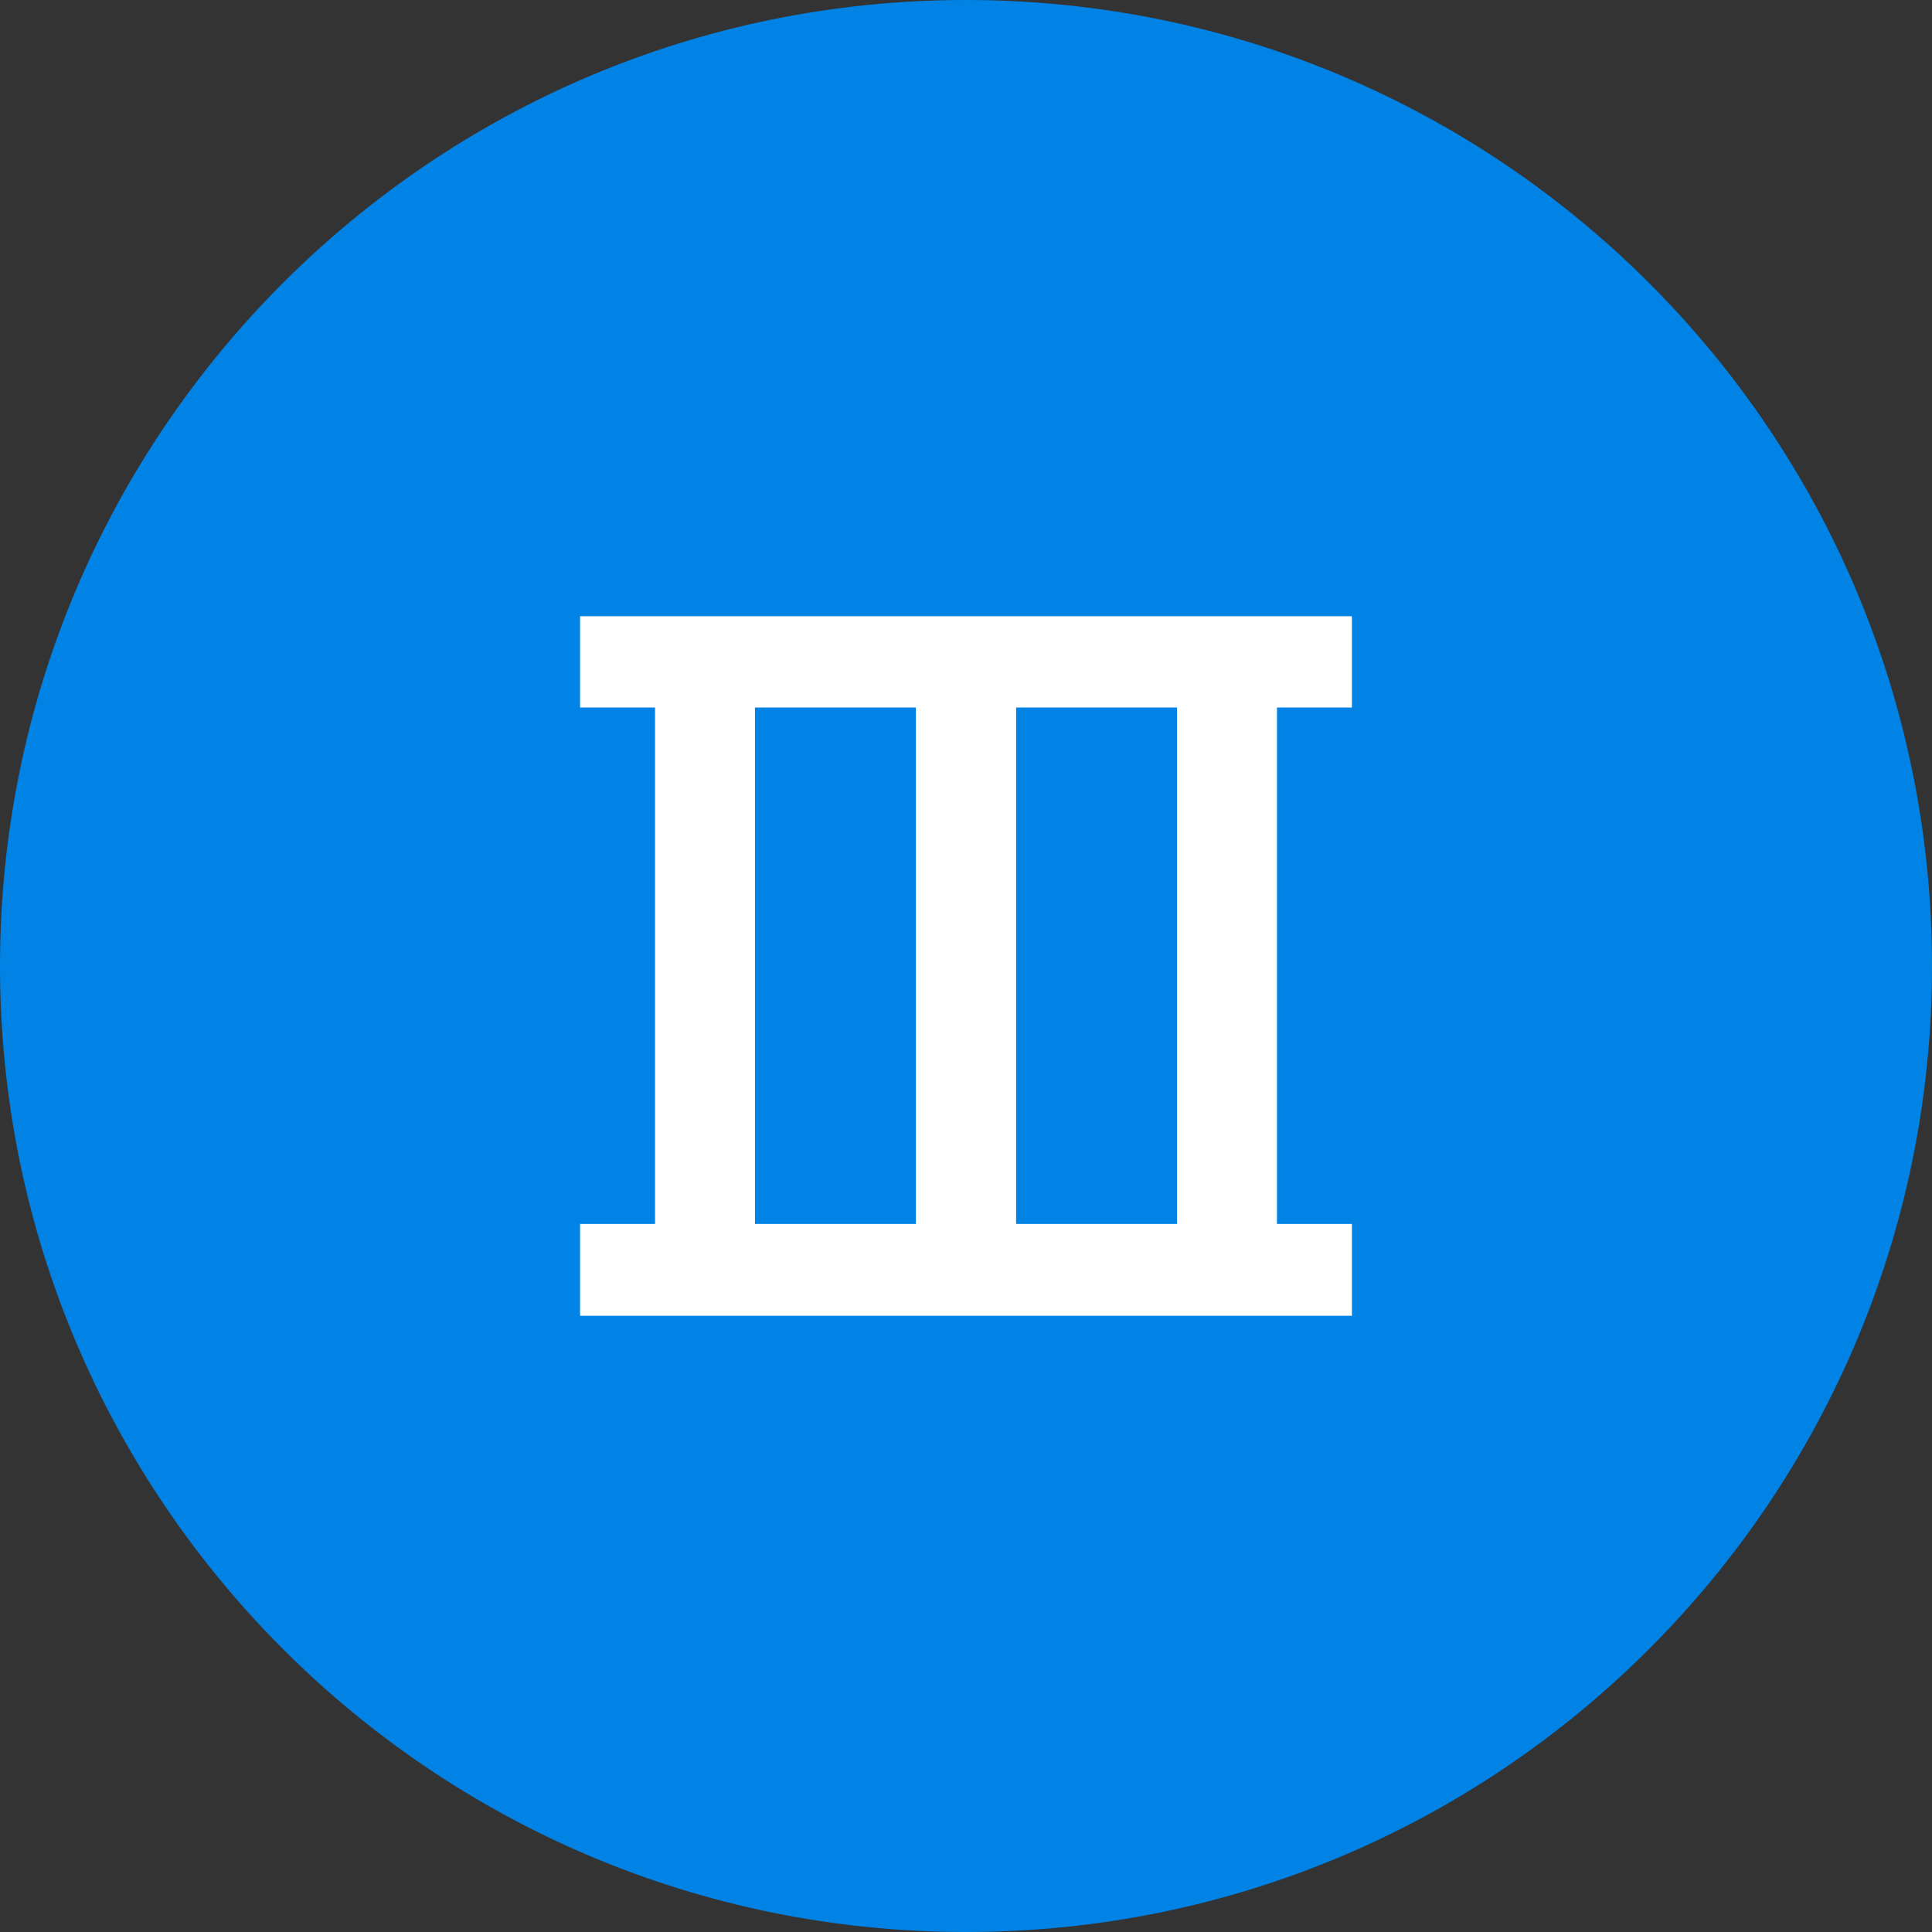
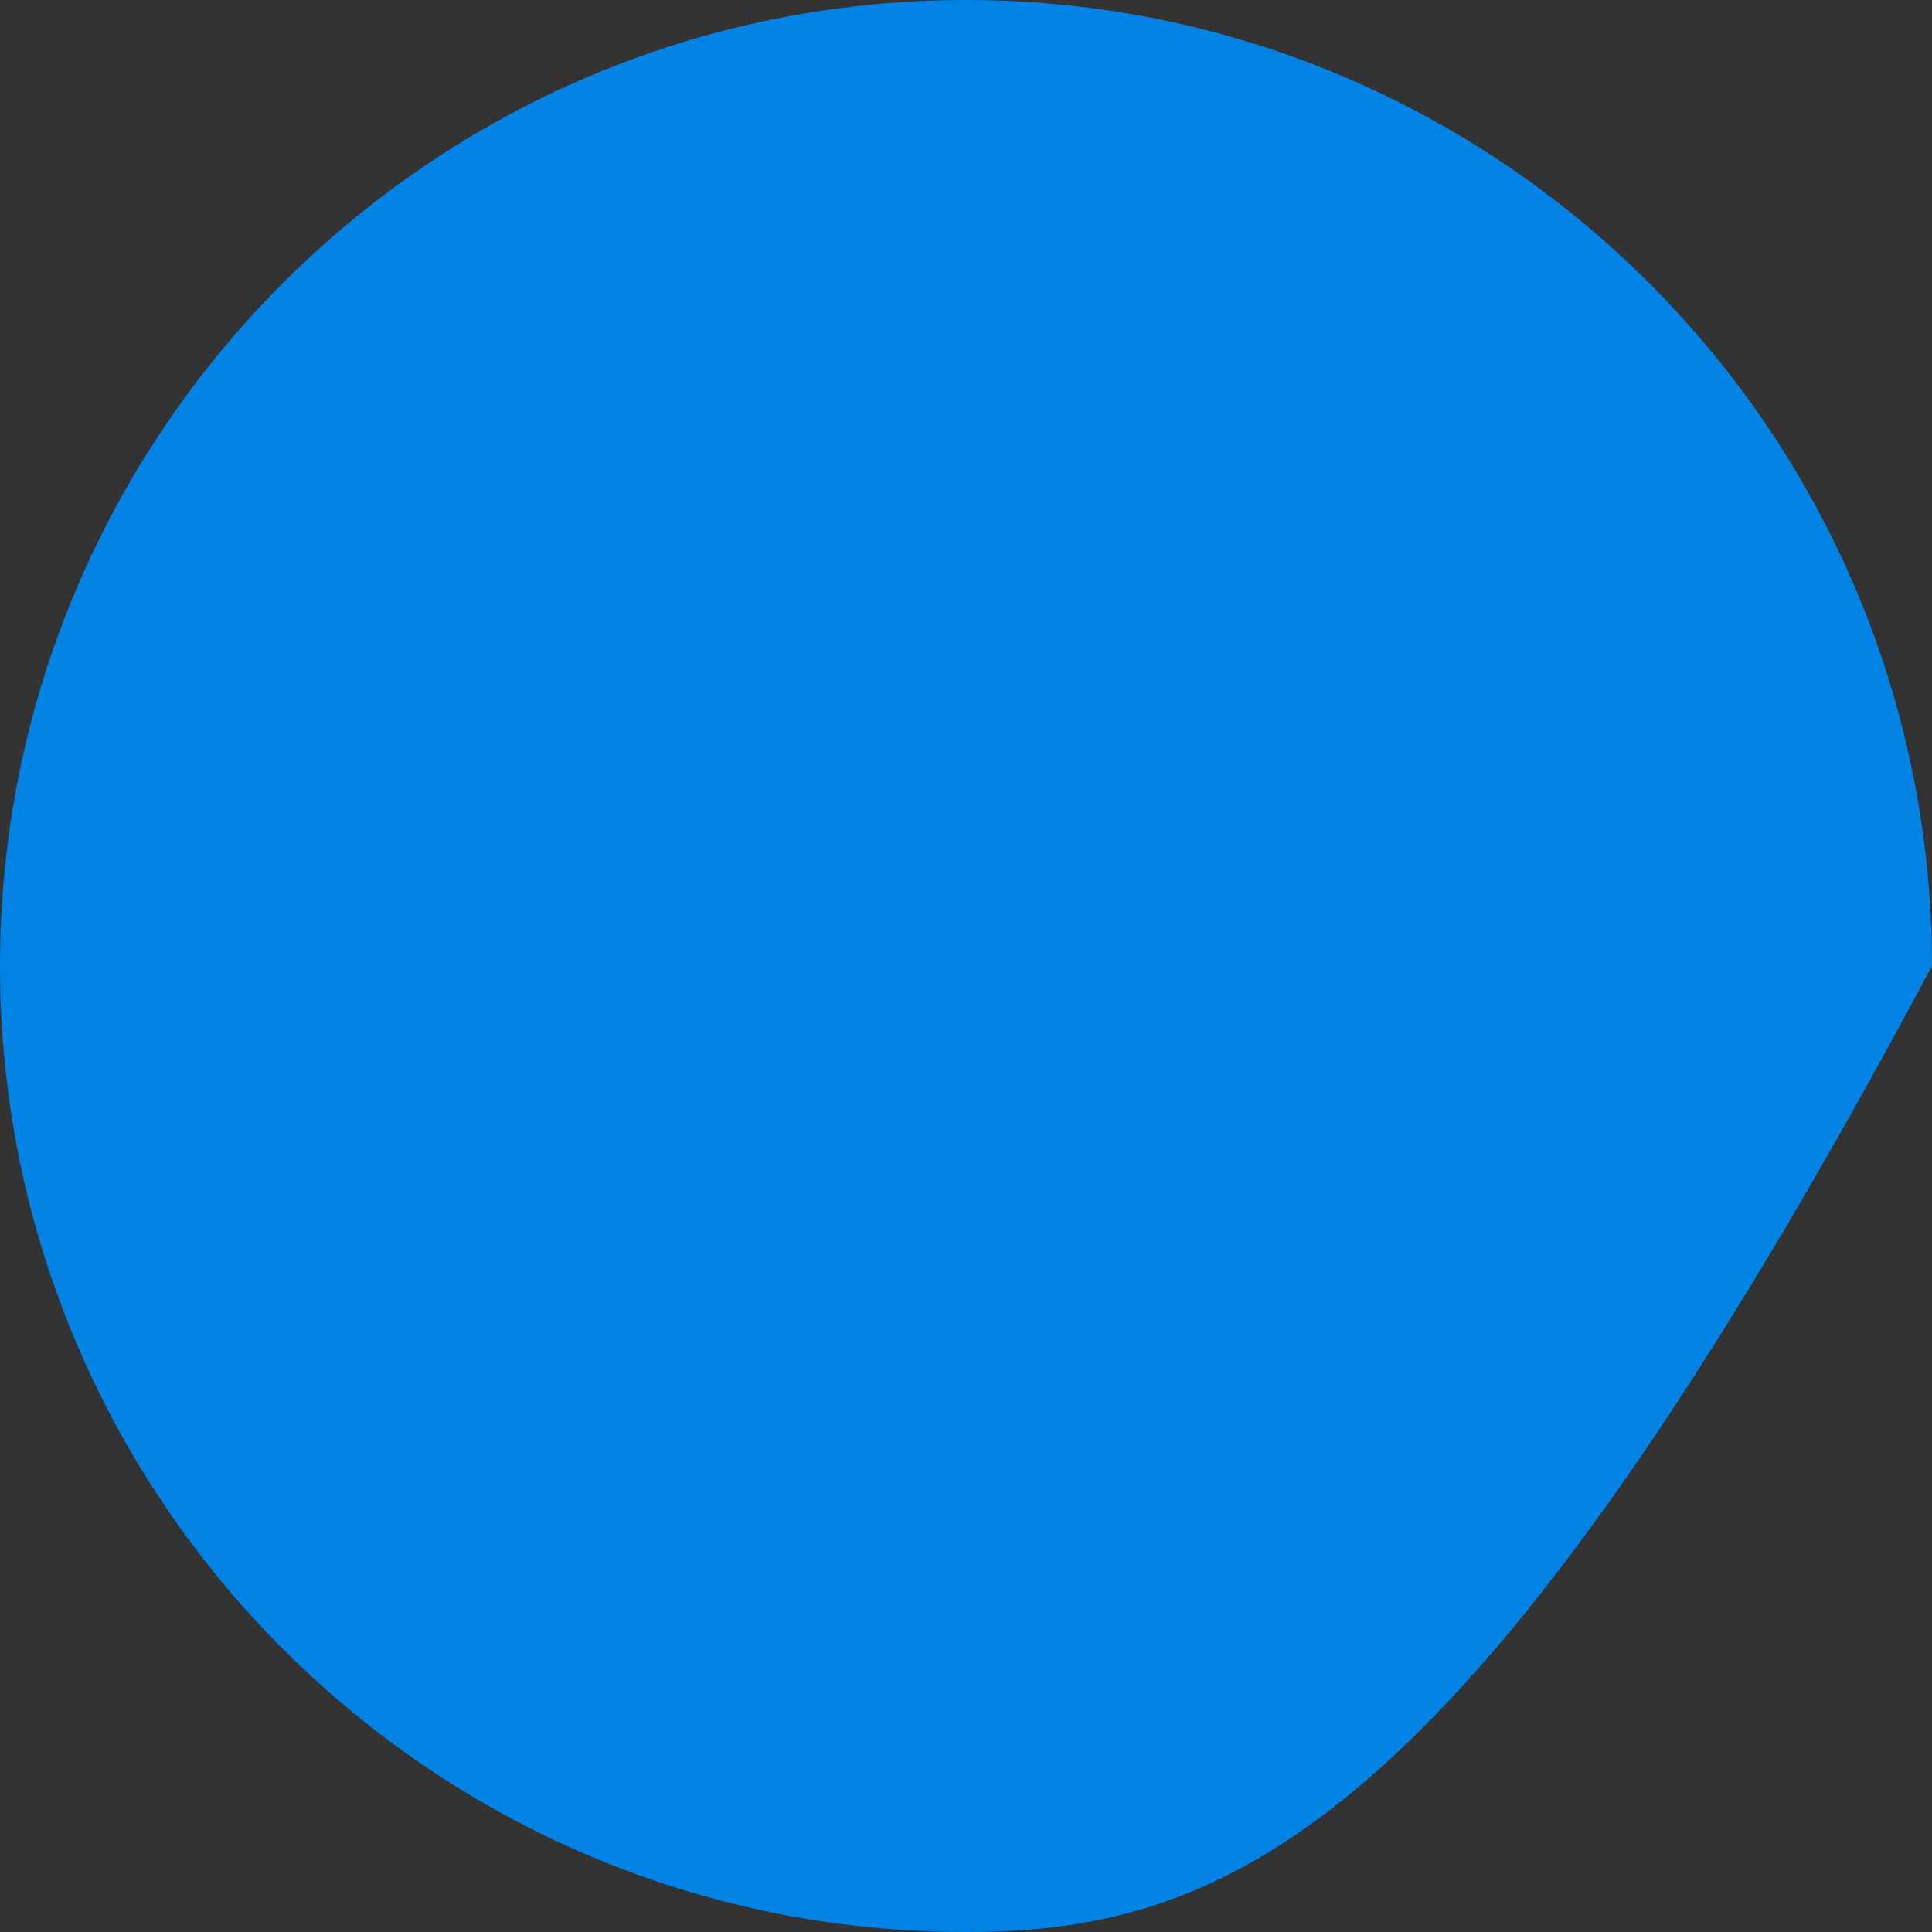
<svg xmlns="http://www.w3.org/2000/svg" viewBox="0 0 512 512" clip-rule="evenodd" fill-rule="evenodd" image-rendering="optimizeQuality" text-rendering="geometricPrecision" shape-rendering="geometricPrecision">
  <rect x="0" y="0" width="512" height="512" fill="#333333" stroke="none" />
-   <path d="M255.997 0c70.687 0 134.694 28.657 181.016 74.986C483.343 121.309 512 185.31 512 255.997s-28.657 134.694-74.987 181.016C390.691 483.343 326.684 512 255.997 512s-134.688-28.657-181.011-74.987C28.657 390.691 0 326.684 0 255.997S28.657 121.309 74.986 74.986C121.309 28.657 185.31 0 255.997 0z" fill="#0183E5" />
-   <path d="M358.276 324.368h-19.868V187.507h19.868v-24.198H153.723v24.198h19.869v136.861h-19.869v24.322h204.553v-24.322zm-115.563 0h-42.637V187.507h42.637v136.861zm26.573-136.861h42.638v136.861h-42.638V187.507z" fill-rule="nonzero" fill="#fff" />
+   <path d="M255.997 0c70.687 0 134.694 28.657 181.016 74.986C483.343 121.309 512 185.31 512 255.997C390.691 483.343 326.684 512 255.997 512s-134.688-28.657-181.011-74.987C28.657 390.691 0 326.684 0 255.997S28.657 121.309 74.986 74.986C121.309 28.657 185.31 0 255.997 0z" fill="#0183E5" />
</svg>